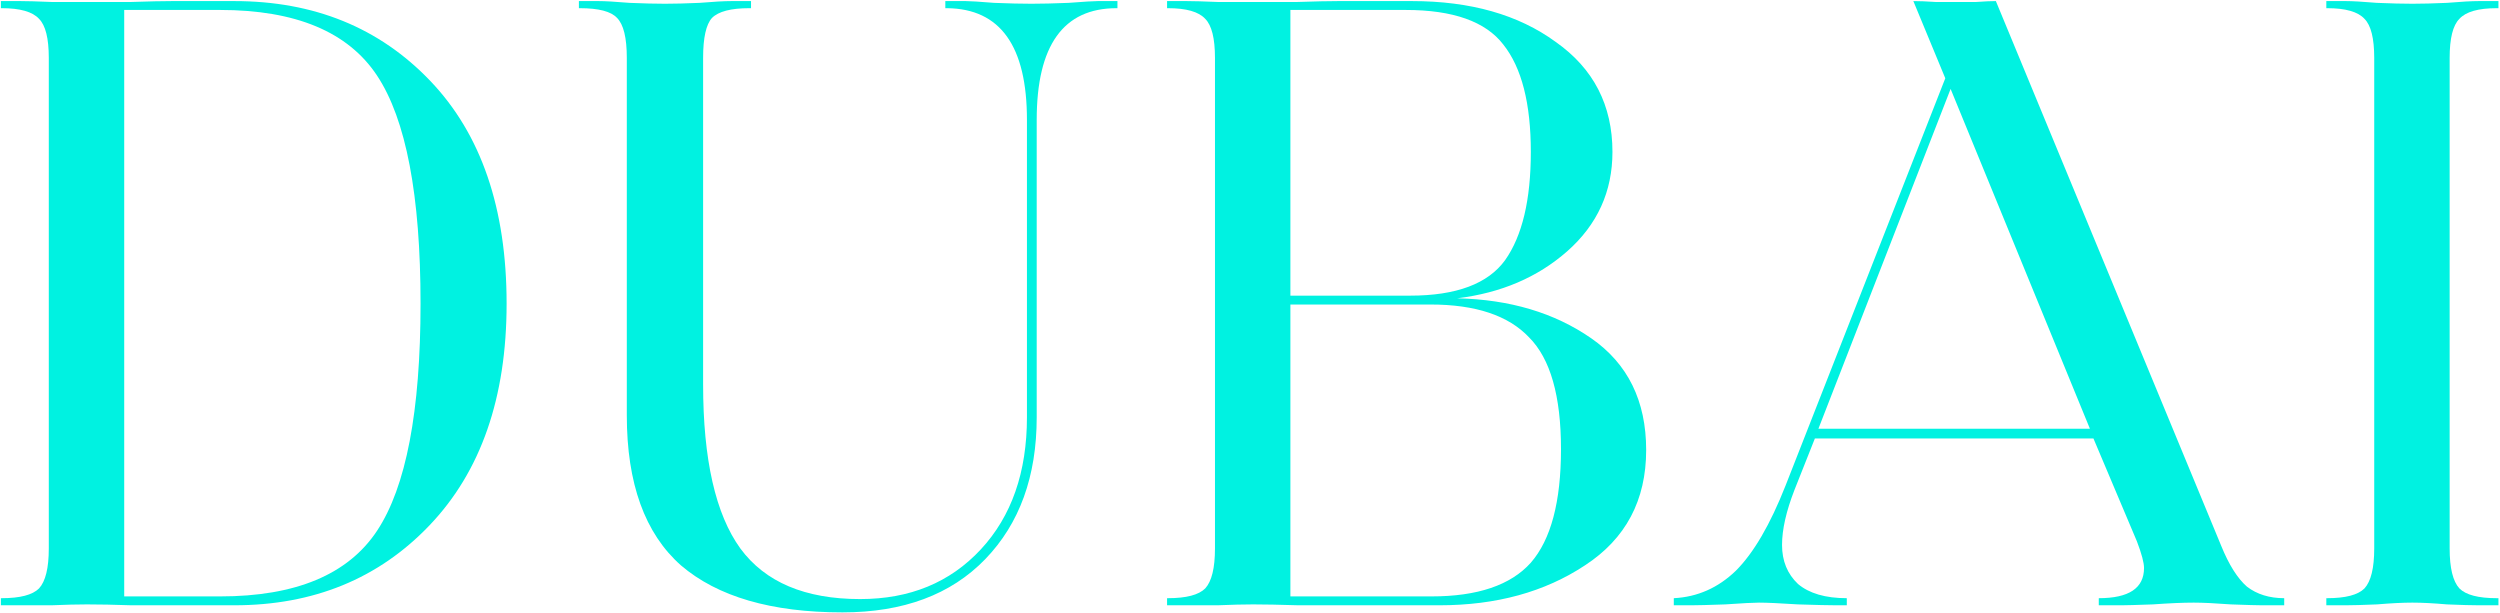
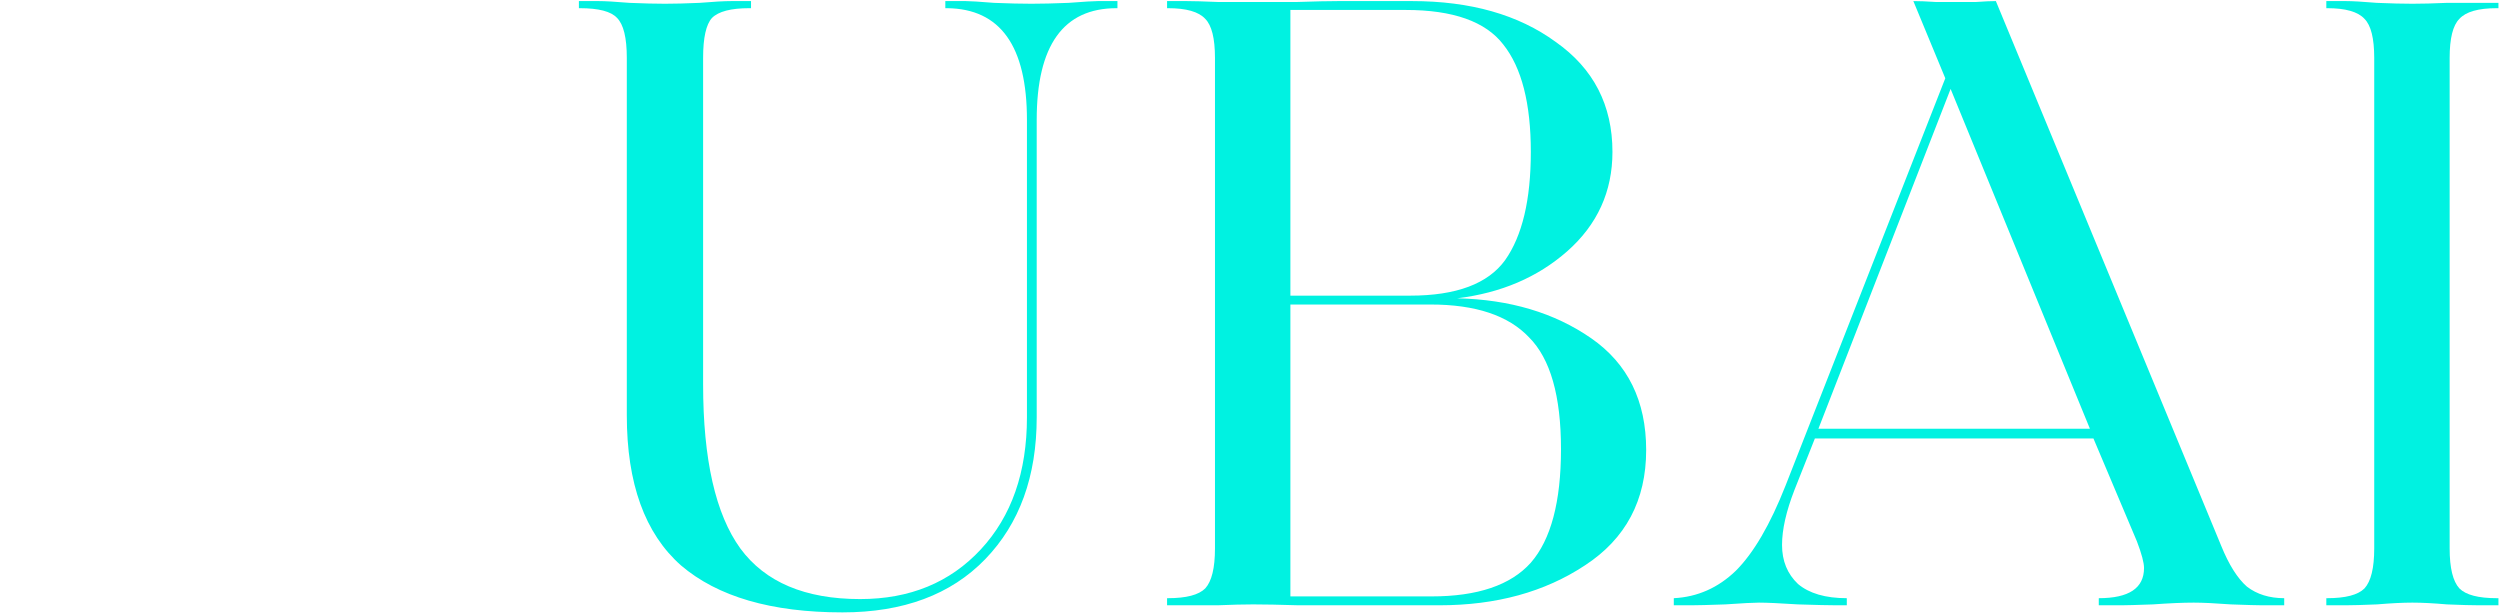
<svg xmlns="http://www.w3.org/2000/svg" width="1268" height="311" viewBox="0 0 1268 311" fill="none">
-   <path d="M213.3 154C213.3 99.1 205.95 60.55 191.25 38.35C176.55 16.15 150 5.05 111.6 5.05H63V302.5H111.6C150 302.5 176.55 291.4 191.25 269.2C205.95 247 213.3 208.6 213.3 154ZM256.95 154C256.95 201.7 243.9 239.2 217.8 266.5C192 293.5 159 307 118.8 307H87.3C82.5 307 75.6 307 66.6 307C57.9 306.7 50.4 306.55 44.1 306.55C39.3 306.55 33.3 306.7 26.1 307C18.9 307 13.65 307 10.35 307H0.45V303.4H0.9C10.2 303.4 16.5 301.75 19.8 298.45C23.1 294.85 24.75 288.1 24.75 278.2V29.35C24.75 19.45 23.1 12.85 19.8 9.55C16.5 5.95 10.2 4.15 0.9 4.15H0.45V0.55H10.35C13.65 0.55 18.9 0.7 26.1 1C33.3 1 39.3 1 44.1 1C50.4 1 57.9 1 66.6 1C75.6 0.7 82.5 0.55 87.3 0.55H118.8C159.3 0.55 192.45 14.05 218.25 41.05C244.05 68.05 256.95 105.7 256.95 154Z" fill="#00F2E1" />
  <path d="M525.818 211.6C525.818 241.6 517.118 265.6 499.718 283.6C482.318 301.6 458.168 310.6 427.268 310.6C391.268 310.6 363.968 302.65 345.368 286.75C327.068 270.55 317.918 245.2 317.918 210.7V29.35C317.918 19.15 316.268 12.4 312.968 9.1C309.968 5.8 303.668 4.15 294.068 4.15H293.618V0.55H303.518C306.818 0.55 312.068 0.85 319.268 1.45C326.468 1.75 332.468 1.9 337.268 1.9C342.068 1.9 347.918 1.75 354.818 1.45C362.018 0.85 367.418 0.55 371.018 0.55H380.918V4.15H380.018C370.718 4.15 364.418 5.8 361.118 9.1C358.118 12.4 356.618 19.15 356.618 29.35V194.95C356.618 233.05 362.918 260.8 375.518 278.2C388.118 295.3 408.368 303.85 436.268 303.85C461.468 303.85 481.868 295.45 497.468 278.65C513.068 261.85 520.868 239.5 520.868 211.6V60.85C520.868 23.35 507.368 4.45 480.368 4.15H479.468V0.55H489.818C491.918 0.55 496.718 0.85 504.218 1.45C511.718 1.75 518.018 1.9 523.118 1.9C528.218 1.9 534.518 1.75 542.018 1.45C549.818 0.85 554.768 0.55 556.868 0.55H566.768V4.15H566.318C539.318 4.15 525.818 23.05 525.818 60.85V211.6Z" fill="#00F2E1" />
  <path d="M834.937 228.25C834.937 253.75 824.587 273.25 803.887 286.75C783.487 300.25 758.887 307 730.087 307H680.586C675.486 307 668.137 307 658.536 307C648.936 306.7 641.286 306.55 635.586 306.55C630.786 306.55 624.786 306.7 617.586 307C610.386 307 605.136 307 601.836 307H591.937V303.4H592.387C601.687 303.4 607.986 301.75 611.286 298.45C614.586 294.85 616.237 288.1 616.237 278.2V29.35C616.237 19.45 614.586 12.85 611.286 9.55C607.986 5.95 601.687 4.15 592.387 4.15H591.937V0.55H601.836C605.136 0.55 610.386 0.7 617.586 1C624.786 1 630.786 1 635.586 1C641.886 1 649.386 1 658.086 1C667.086 0.7 673.986 0.55 678.786 0.55H716.137C745.837 0.55 770.136 7.45 789.036 21.25C808.237 34.75 817.837 53.35 817.837 77.05C817.837 97.15 810.187 113.95 794.887 127.45C779.887 140.65 761.287 148.6 739.087 151.3C765.787 151.9 788.437 158.65 807.037 171.55C825.637 184.45 834.937 203.35 834.937 228.25ZM791.737 227.8C791.737 200.8 786.336 181.9 775.536 171.1C765.036 160 748.387 154.45 725.587 154.45H654.487V302.5H726.036C749.437 302.5 766.237 296.8 776.437 285.4C786.637 273.7 791.737 254.5 791.737 227.8ZM776.437 77.05C776.437 52.45 771.787 34.3 762.487 22.6C753.487 10.9 736.987 5.05 712.987 5.05H654.487V149.95H715.237C738.637 149.95 754.687 143.95 763.387 131.95C772.087 119.65 776.437 101.35 776.437 77.05Z" fill="#00F2E1" />
  <path d="M1158.55 307H1147.3C1144.9 307 1139.65 306.85 1131.55 306.55C1123.45 305.95 1117.15 305.65 1112.65 305.65C1107.25 305.65 1100.35 305.95 1091.95 306.55C1083.55 306.85 1078.3 307 1076.2 307H1064.5V303.4C1079.8 303.4 1087.45 298.3 1087.45 288.1C1087.45 285.4 1086.25 280.9 1083.85 274.6L1061.8 222.4H920.5L910.15 248.5C905.95 259.3 903.85 268.6 903.85 276.4C903.85 284.5 906.55 291.1 911.95 296.2C917.65 301 925.9 303.4 936.7 303.4V307H931.3C927.7 307 921.25 306.85 911.95 306.55C902.65 305.95 896.05 305.65 892.15 305.65C889.45 305.65 883.75 305.95 875.05 306.55C866.65 306.85 860.95 307 857.95 307H848.95V303.4C860.95 302.8 871.45 298.15 880.45 289.45C889.45 280.45 897.85 266.05 905.65 246.25L986.65 39.7L970.45 0.55C973.45 0.55 977.2 0.7 981.7 1C986.5 1 990.1 1 992.5 1C995.2 1 998.5 1 1002.4 1C1006.6 0.7 1009.9 0.55 1012.3 0.55L1126.6 276.85C1130.5 286.45 1134.85 293.35 1139.65 297.55C1144.75 301.45 1151.05 303.4 1158.55 303.4V307ZM989.35 45.1L922.3 217.45H1060L989.35 45.1Z" fill="#00F2E1" />
-   <path d="M1242.46 278.2C1242.46 288.1 1244.11 294.85 1247.41 298.45C1250.71 301.75 1257.01 303.4 1266.31 303.4H1267.21V307H1257.31C1253.71 307 1248.31 306.85 1241.11 306.55C1234.21 305.95 1228.36 305.65 1223.56 305.65C1218.76 305.65 1212.76 305.95 1205.56 306.55C1198.36 306.85 1193.11 307 1189.81 307H1179.91V303.4H1180.36C1189.66 303.4 1195.96 301.75 1199.26 298.45C1202.56 294.85 1204.21 288.1 1204.21 278.2V29.35C1204.21 19.45 1202.56 12.85 1199.26 9.55C1195.96 5.95 1189.66 4.15 1180.36 4.15H1179.91V0.55H1189.81C1193.11 0.55 1198.36 0.85 1205.56 1.45C1212.76 1.75 1218.76 1.9 1223.56 1.9C1228.36 1.9 1234.21 1.75 1241.11 1.45C1248.31 0.85 1253.71 0.55 1257.31 0.55H1267.21V4.15H1266.31C1257.01 4.15 1250.71 5.95 1247.41 9.55C1244.11 12.85 1242.46 19.45 1242.46 29.35V278.2Z" fill="#00F2E1" />
+   <path d="M1242.46 278.2C1242.46 288.1 1244.11 294.85 1247.41 298.45C1250.71 301.75 1257.01 303.4 1266.31 303.4H1267.21V307H1257.31C1253.71 307 1248.31 306.85 1241.11 306.55C1234.21 305.95 1228.36 305.65 1223.56 305.65C1218.76 305.65 1212.76 305.95 1205.56 306.55C1198.36 306.85 1193.11 307 1189.81 307H1179.91V303.4H1180.36C1189.66 303.4 1195.96 301.75 1199.26 298.45C1202.56 294.85 1204.21 288.1 1204.21 278.2V29.35C1204.21 19.45 1202.56 12.85 1199.26 9.55C1195.96 5.95 1189.66 4.15 1180.36 4.15H1179.91V0.55H1189.81C1193.11 0.55 1198.36 0.85 1205.56 1.45C1212.76 1.75 1218.76 1.9 1223.56 1.9C1228.36 1.9 1234.21 1.75 1241.11 1.45H1267.21V4.15H1266.31C1257.01 4.15 1250.71 5.95 1247.41 9.55C1244.11 12.85 1242.46 19.45 1242.46 29.35V278.2Z" fill="#00F2E1" />
</svg>